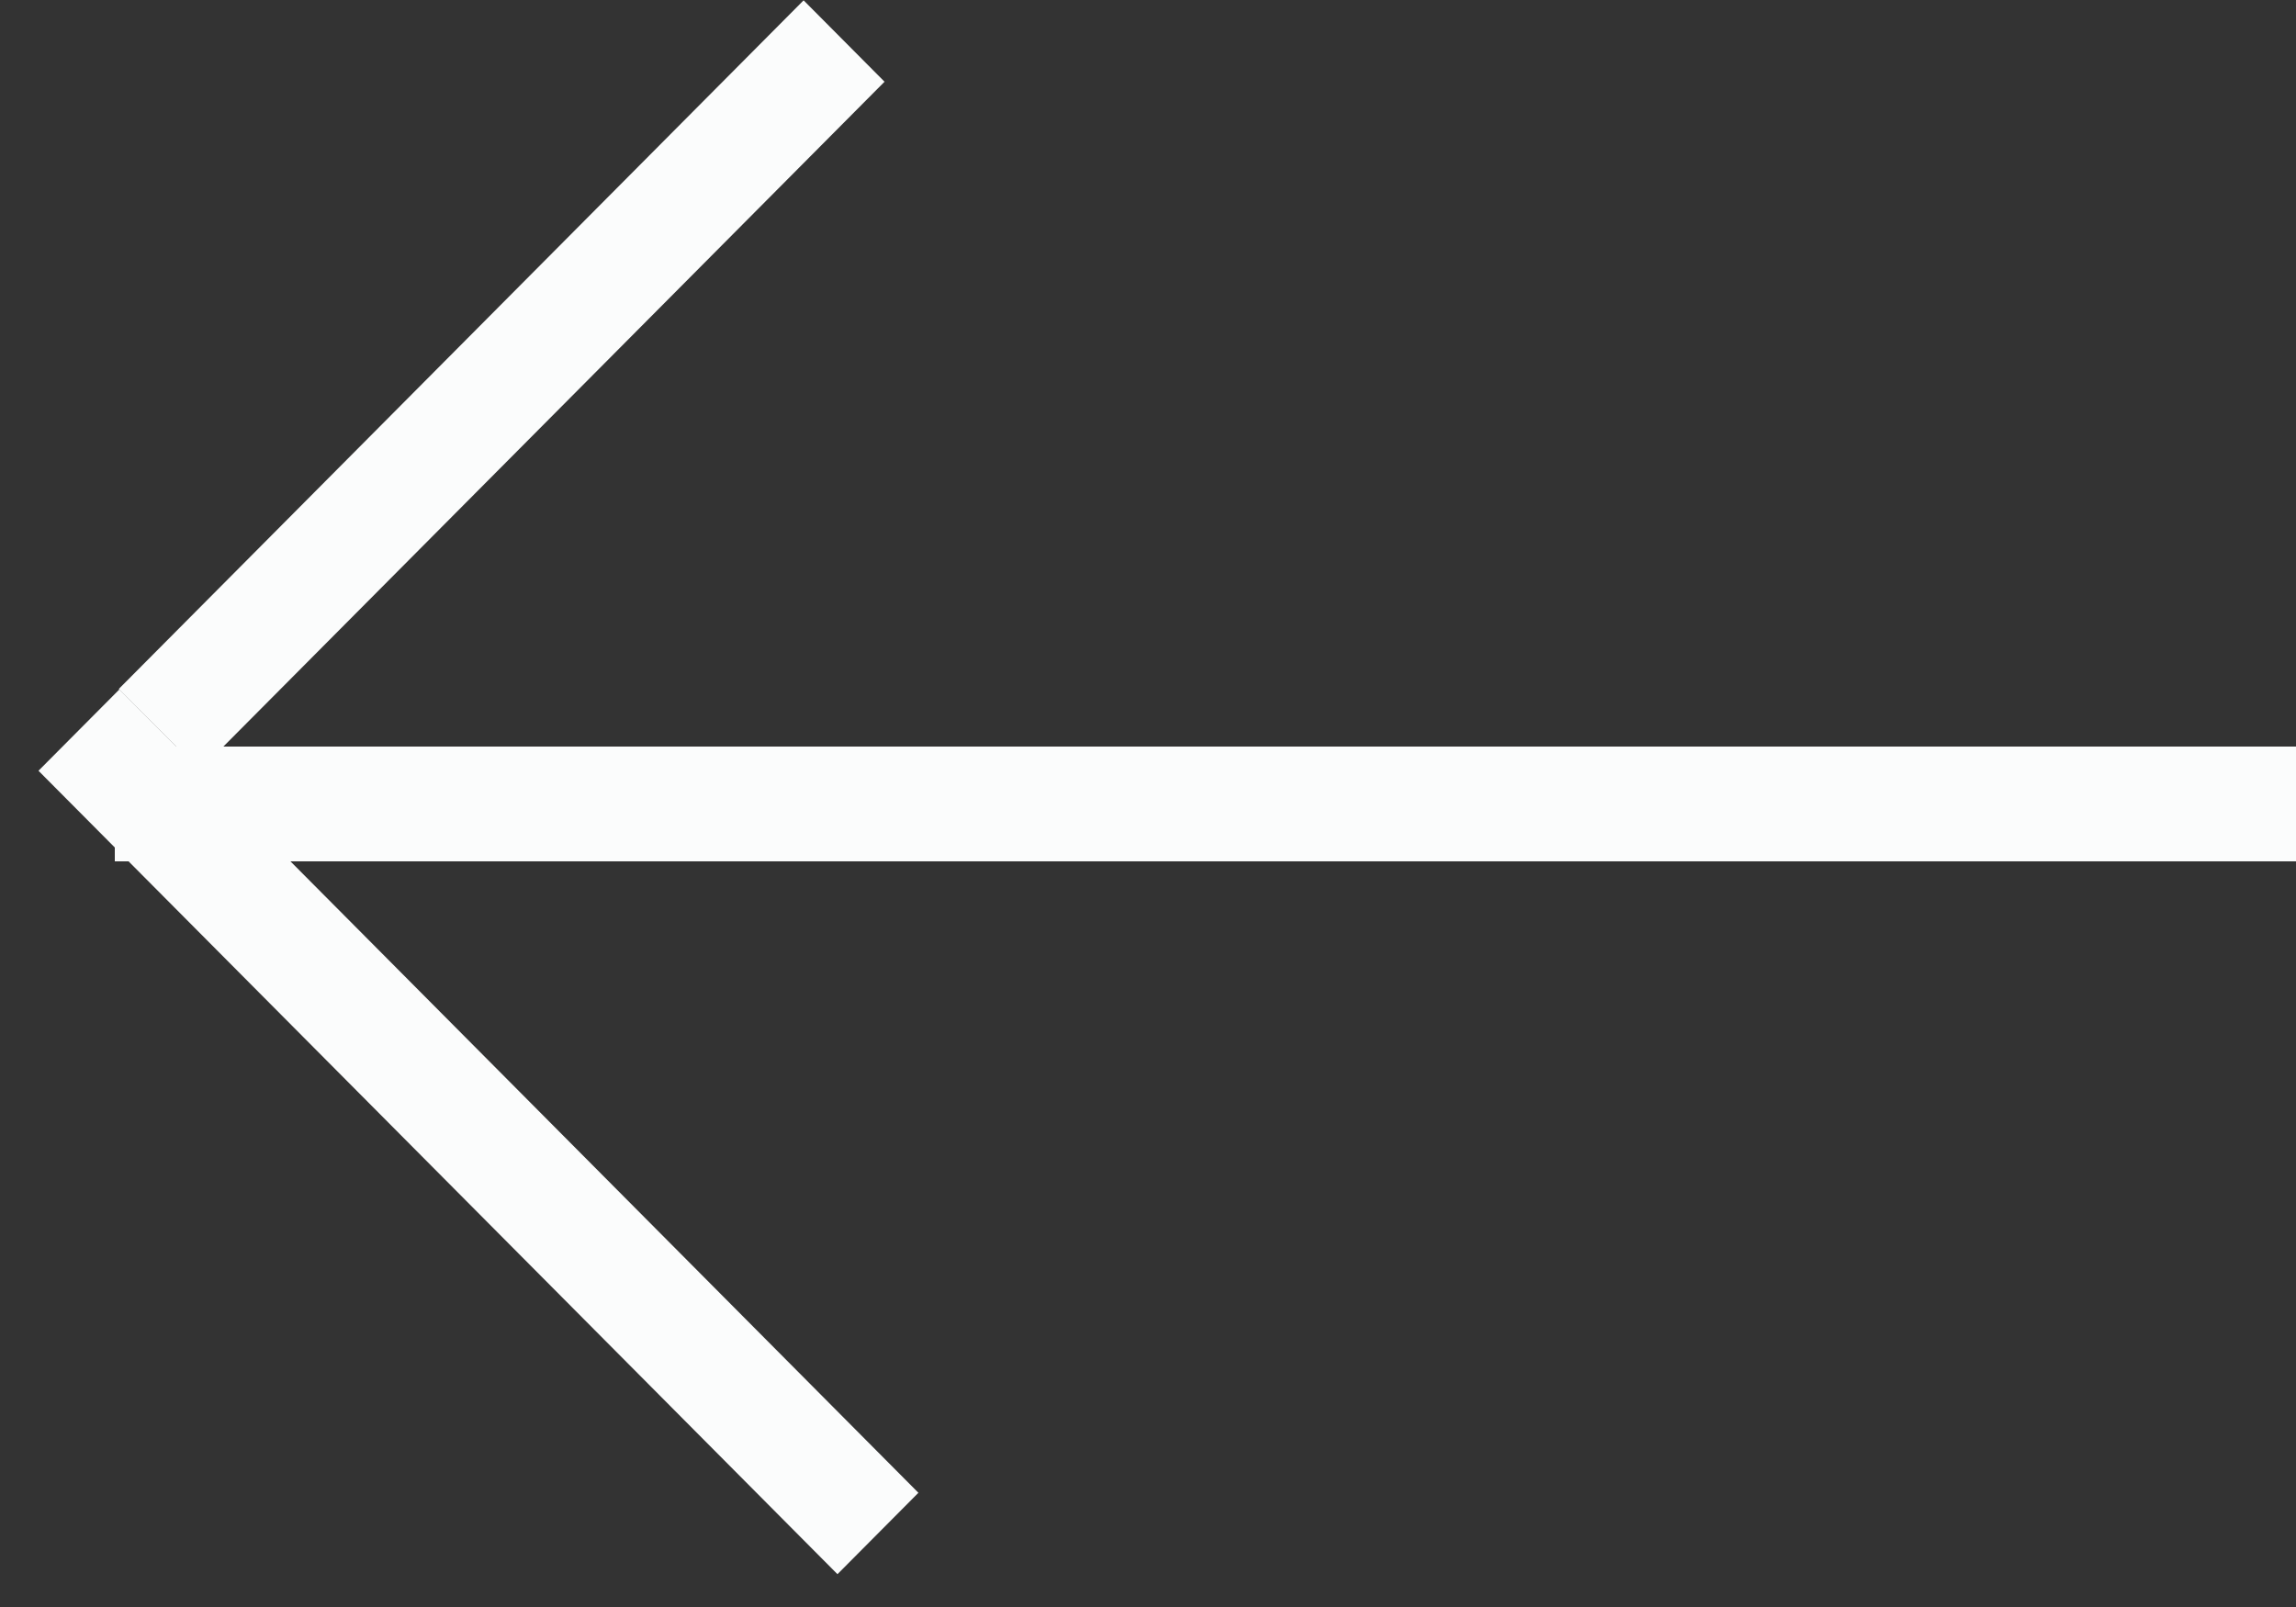
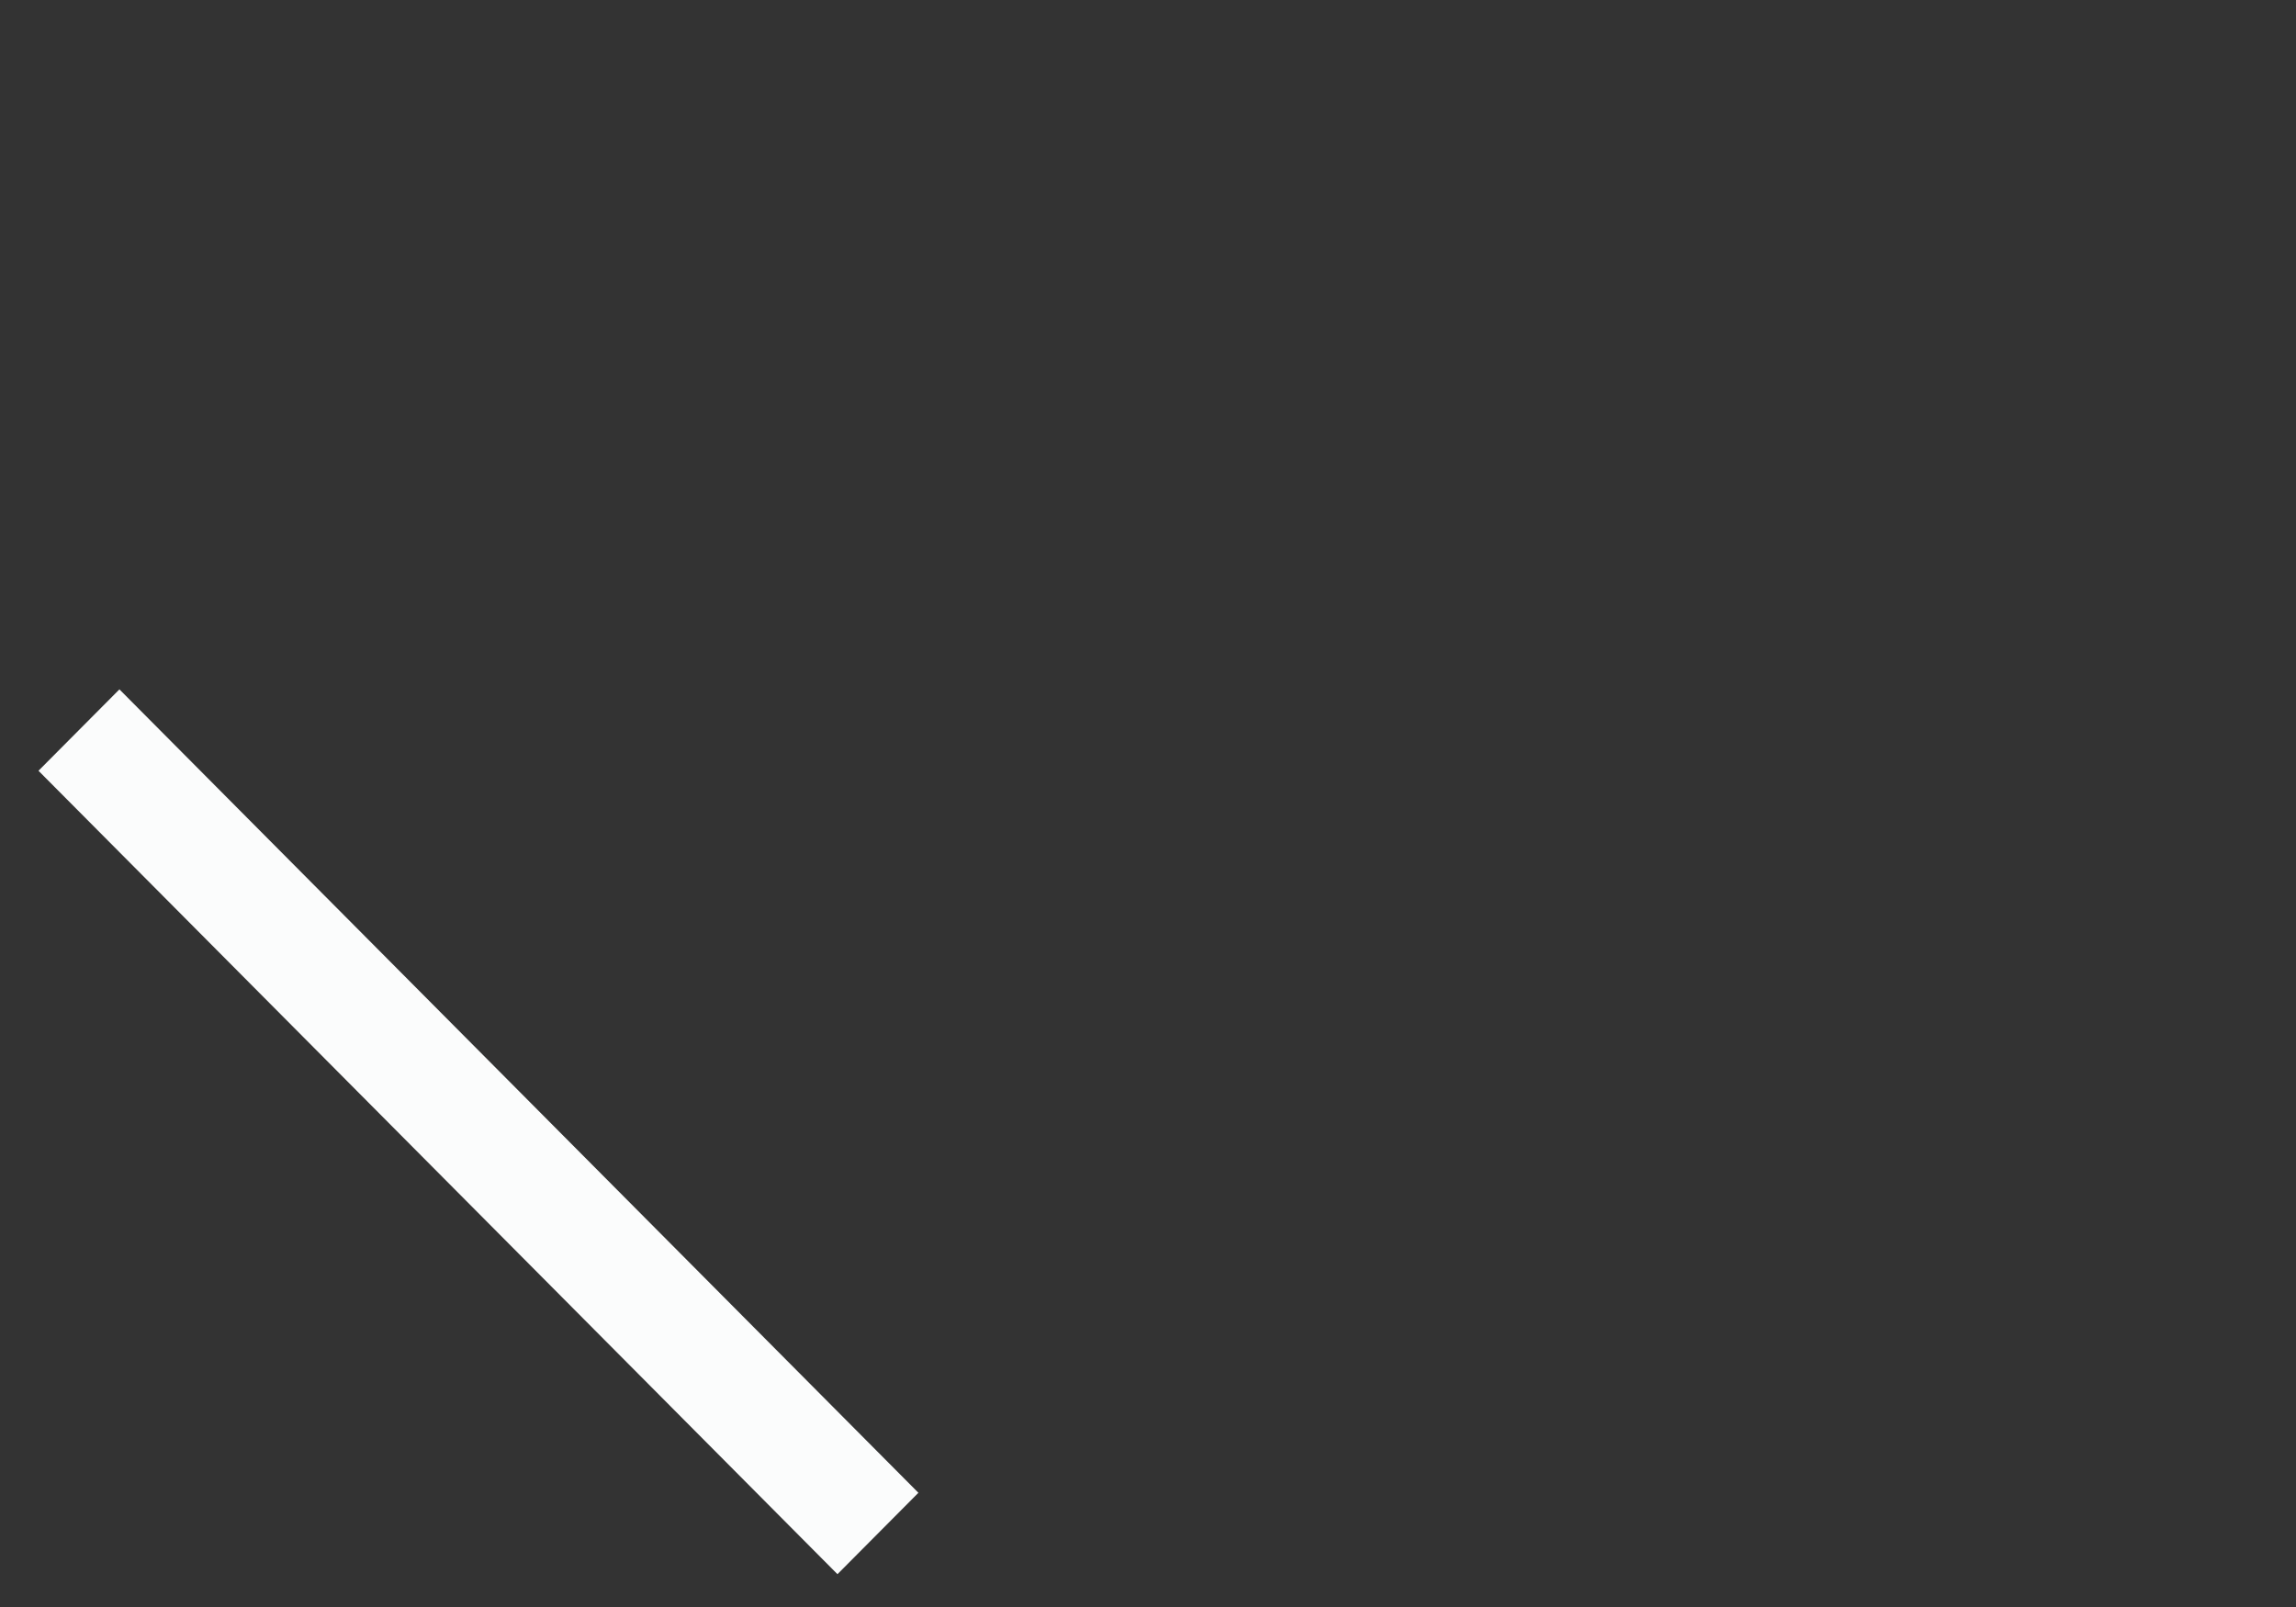
<svg xmlns="http://www.w3.org/2000/svg" width="20" height="14" viewBox="0 0 20 14" fill="none">
  <rect x="0" y="0" width="20" height="14" fill="#333333" stroke="none" />
  <line y1="-0.5" x2="9.872" y2="-0.5" transform="matrix(-0.705 -0.709 0.705 -0.709 8 13.005)" stroke="#FBFCFC" />
-   <line y1="-0.5" x2="8.461" y2="-0.5" transform="matrix(-0.705 0.709 -0.705 -0.709 7 0.003)" stroke="#FBFCFC" />
-   <path d="M20 7.004L1 7.004" stroke="#FBFCFC" />
</svg>